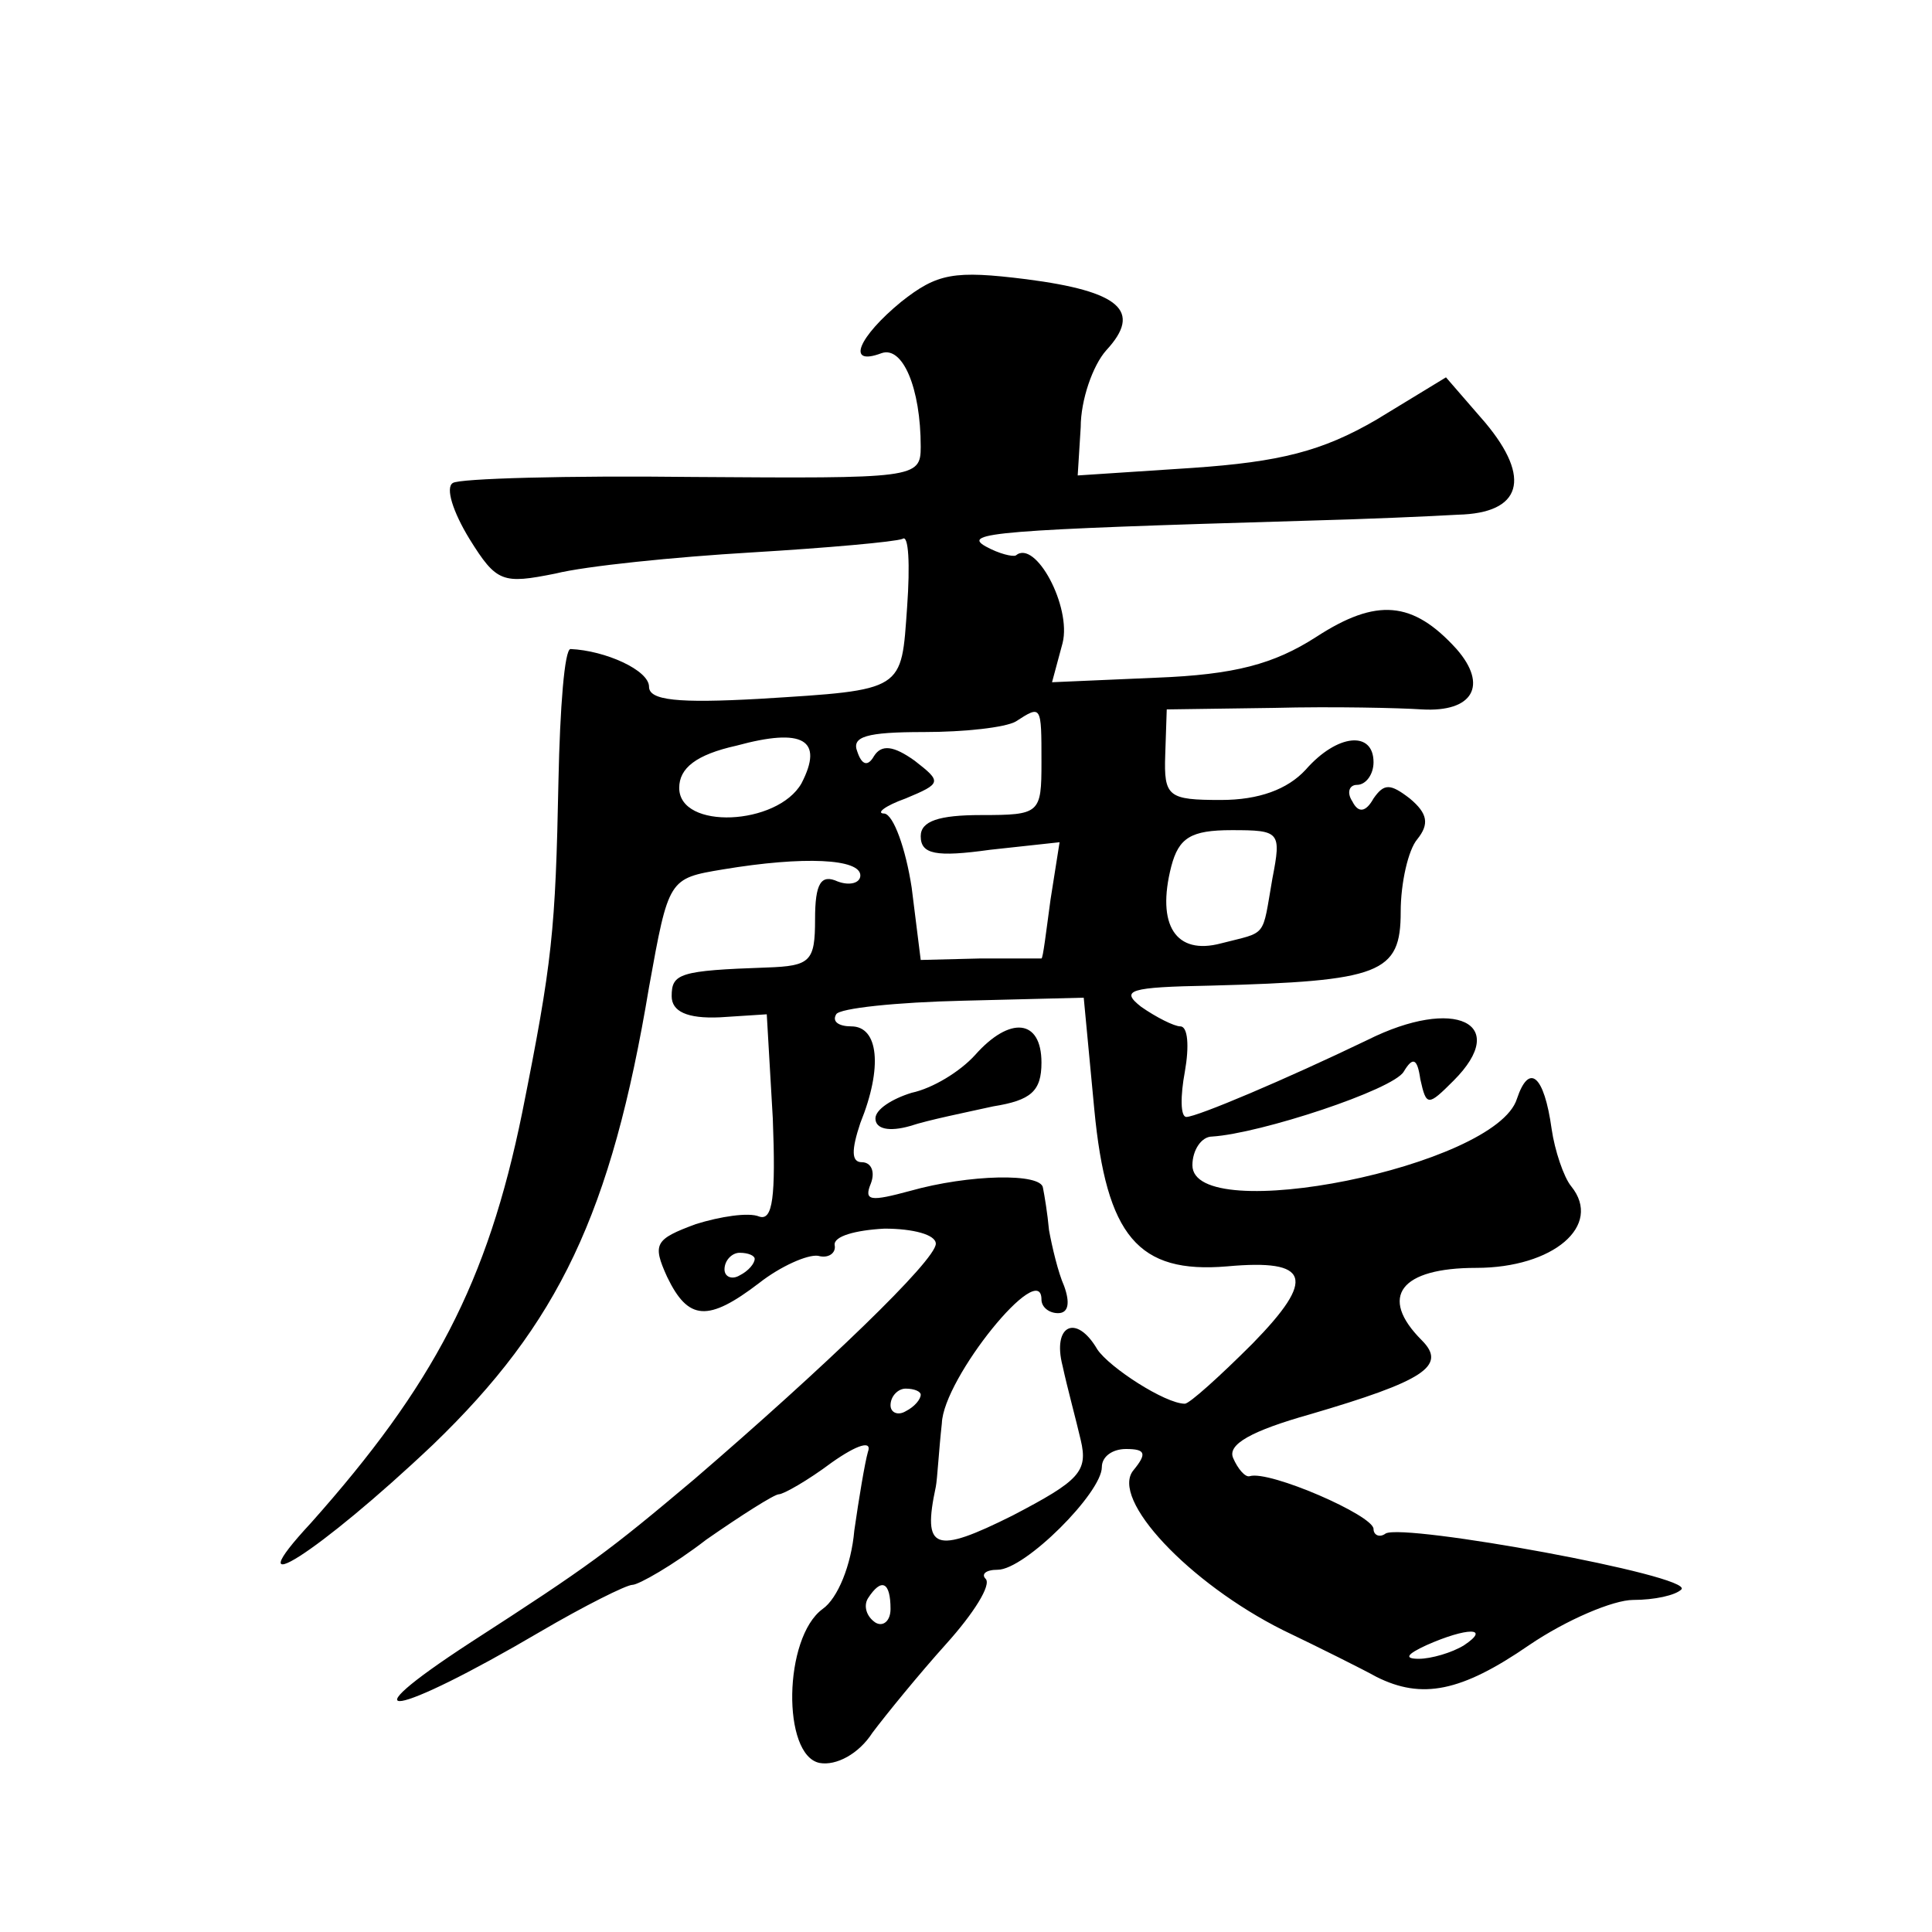
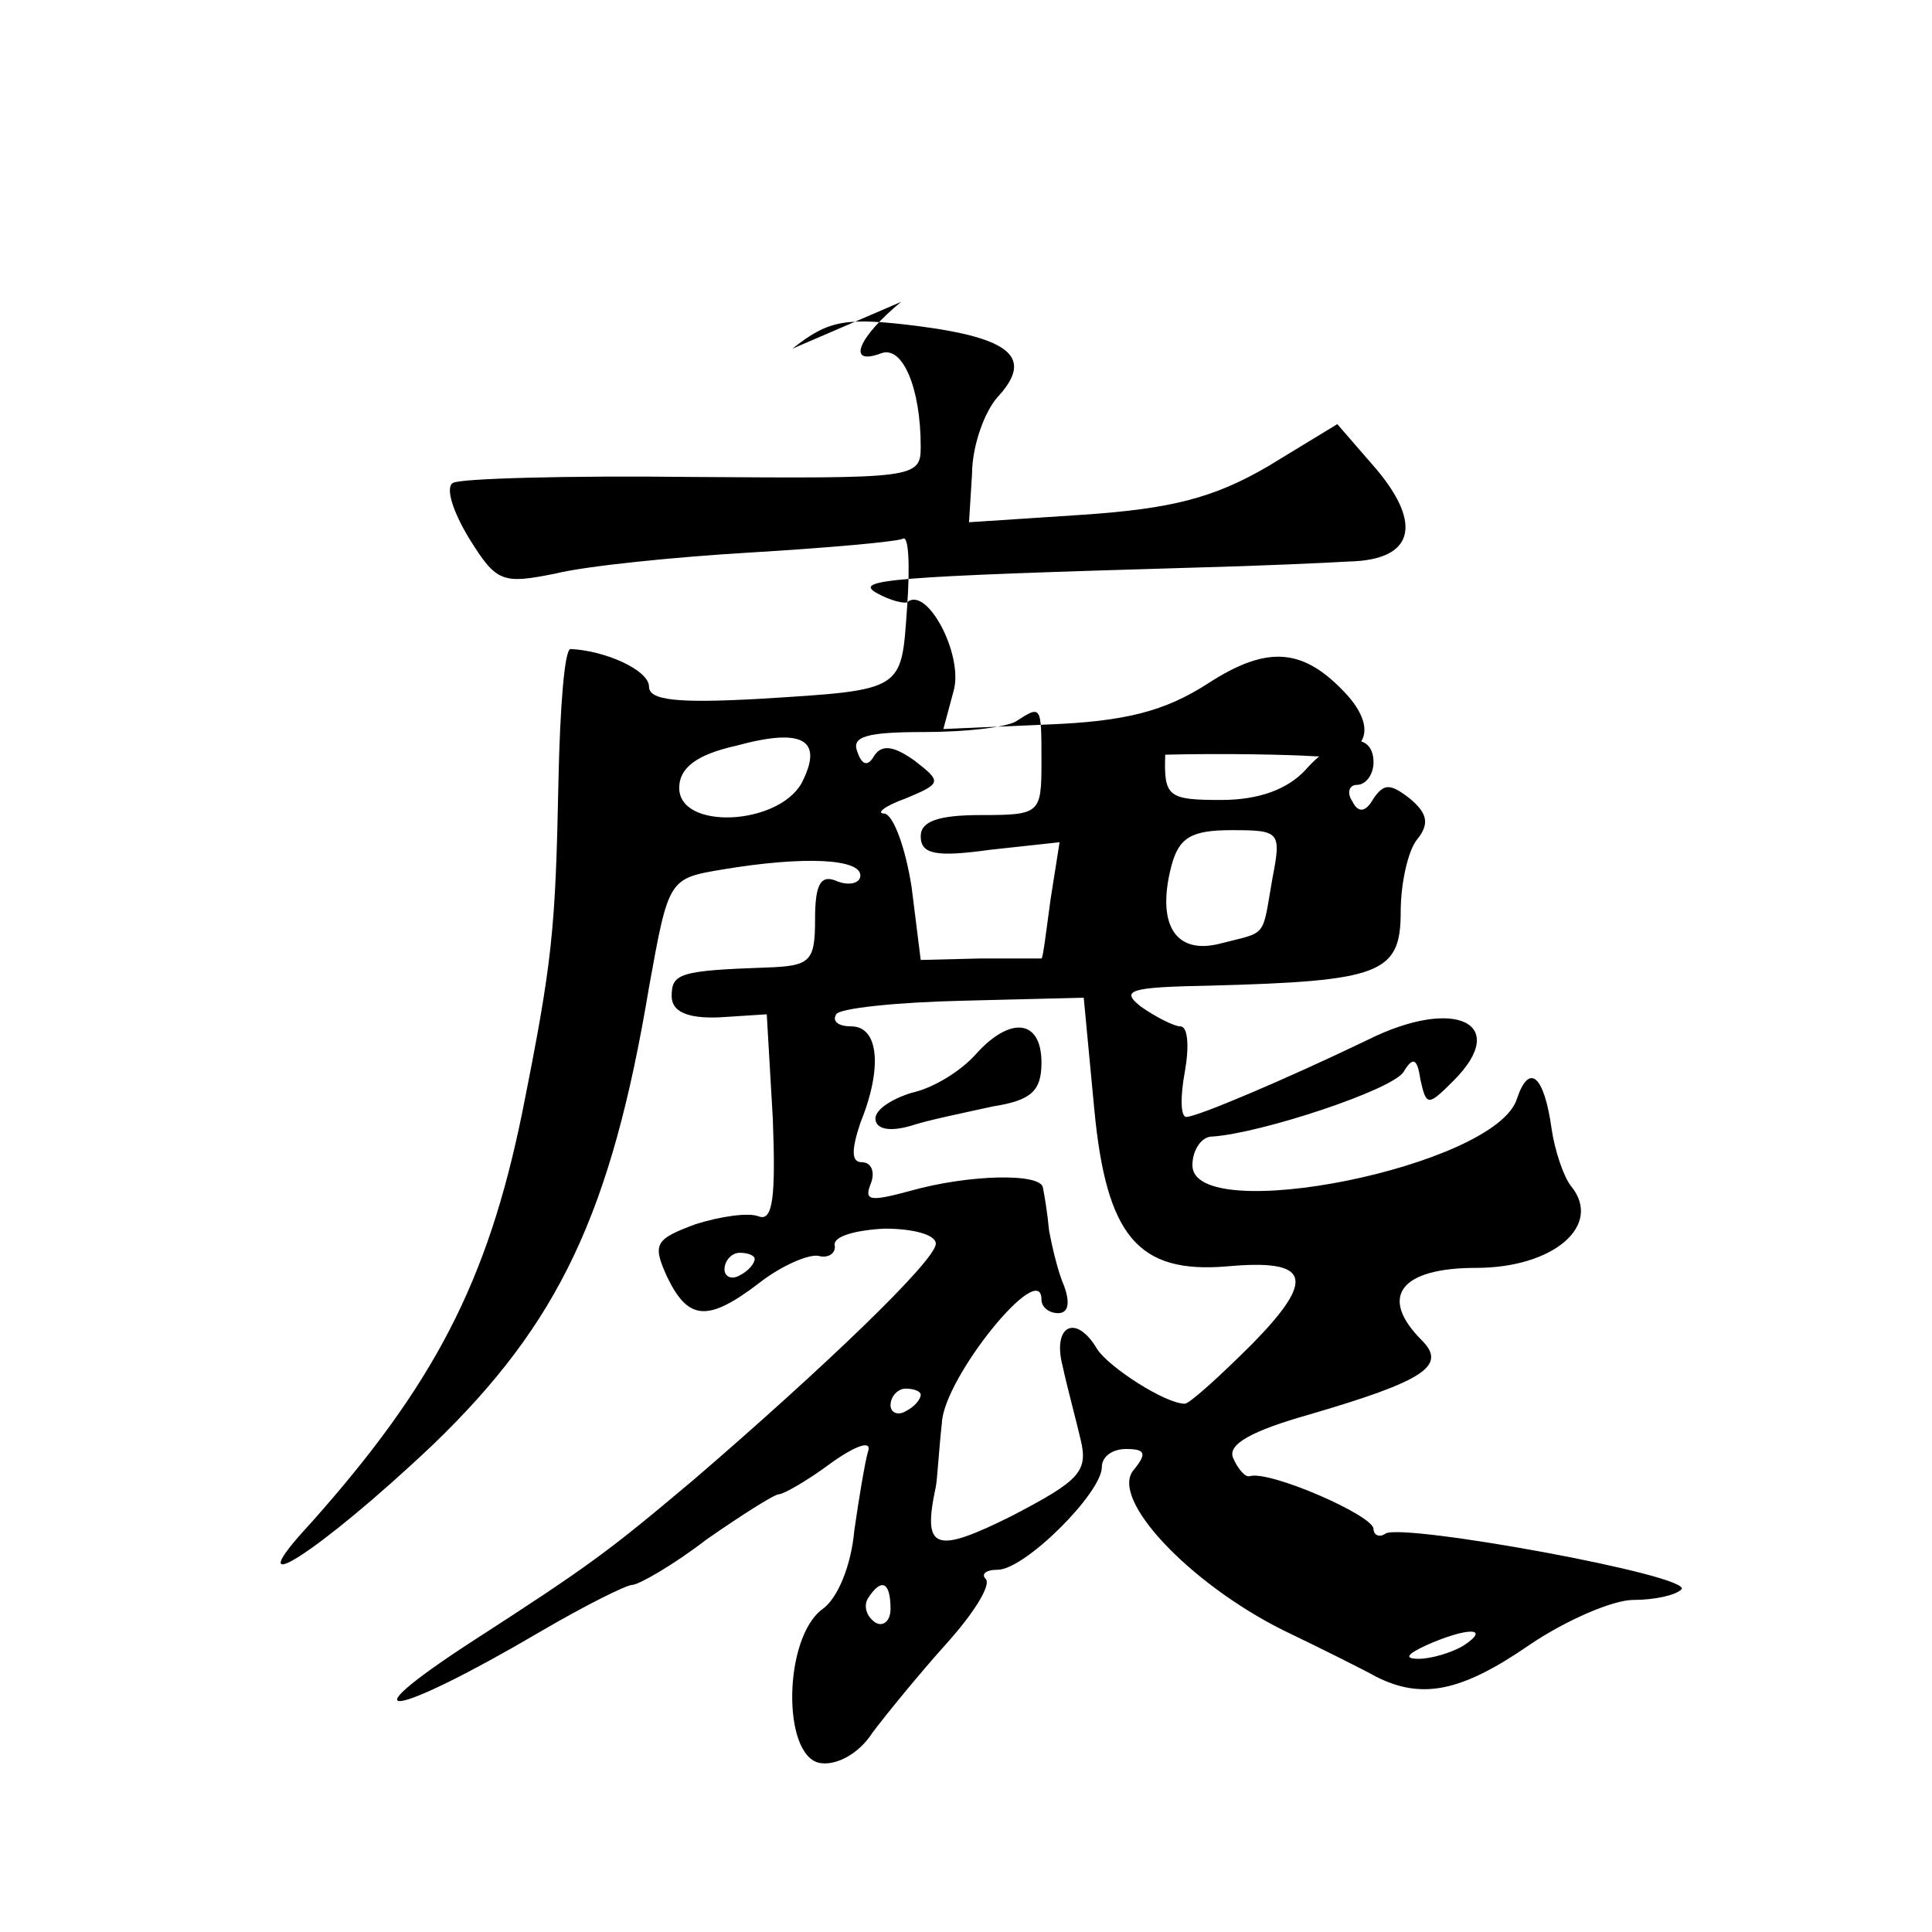
<svg xmlns="http://www.w3.org/2000/svg" version="1.0" width="128pt" height="128pt" viewBox="0 0 128 128" preserveAspectRatio="xMidYMid meet">
  <g transform="translate(0,128) scale(0.1,-0.1)" fill="#0" stroke="none">
-     <path d="M597 1080 c-28 -23 -37 -43 -13 -34 14 5 26 -23 26 -62 0 -21 -4 -21 -151 -20 -83 1 -155 -1 -159 -4 -5 -3 0 -19 11 -37 18 -29 22 -30 57 -23 20 5 79 11 130 14 50 3 95 7 100 9 4 3 5 -17 3 -45 -4 -56 -1 -55 -98 -61 -54 -3 -73 -1 -73 8 0 11 -29 24 -52 25 -4 0 -7 -39 -8 -87 -2 -100 -4 -120 -24 -220 -23 -113 -59 -181 -140 -272 -52 -56 5 -20 81 52 83 80 118 153 143 303 13 72 13 72 49 78 54 9 91 7 91 -4 0 -5 -7 -7 -15 -4 -11 5 -15 -1 -15 -25 0 -28 -3 -31 -32 -32 -58 -2 -63 -4 -63 -19 0 -10 10 -15 32 -14 l31 2 4 -69 c2 -52 0 -68 -9 -65 -7 3 -26 0 -42 -5 -27 -10 -29 -13 -19 -35 14 -29 27 -30 61 -4 14 11 32 19 39 18 7 -2 12 2 11 7 -1 6 14 10 33 11 19 0 34 -4 34 -10 0 -11 -74 -82 -160 -156 -57 -48 -69 -57 -148 -108 -86 -56 -51 -50 46 7 29 17 57 31 61 31 4 0 27 13 49 30 23 16 45 30 48 30 3 0 19 9 35 21 17 12 27 15 24 7 -2 -7 -6 -31 -9 -52 -2 -23 -11 -45 -21 -52 -26 -19 -27 -97 -2 -102 11 -2 26 6 35 20 9 12 31 39 49 59 18 20 30 39 26 43 -3 3 0 6 8 6 18 0 69 51 69 68 0 7 7 12 16 12 13 0 14 -3 5 -14 -16 -19 37 -75 99 -106 25 -12 53 -26 62 -31 30 -15 56 -10 101 21 25 17 56 30 69 30 14 0 28 3 32 7 8 9 -184 44 -196 37 -4 -3 -8 -1 -8 3 0 9 -69 39 -82 35 -3 -1 -8 5 -11 12 -4 9 12 18 51 29 75 22 91 32 74 49 -29 29 -14 48 36 48 51 0 84 28 63 54 -5 6 -11 24 -13 38 -5 36 -15 44 -23 20 -14 -45 -215 -85 -215 -44 0 10 6 19 13 19 32 2 120 31 127 43 6 10 9 9 11 -5 4 -18 5 -18 22 -1 38 38 1 56 -57 27 -54 -26 -113 -51 -120 -51 -4 0 -4 14 -1 30 3 17 2 30 -3 30 -4 0 -16 6 -26 13 -14 11 -8 13 46 14 113 3 126 8 126 49 0 19 5 41 11 48 8 10 7 17 -5 27 -13 10 -17 10 -24 0 -5 -9 -10 -10 -14 -2 -4 6 -2 11 3 11 6 0 11 7 11 15 0 21 -24 19 -45 -5 -12 -13 -31 -20 -56 -20 -35 0 -38 2 -37 30 l1 30 71 1 c39 1 83 0 98 -1 34 -2 44 16 23 40 -29 32 -53 34 -93 8 -28 -18 -54 -25 -106 -27 l-69 -3 7 26 c6 24 -18 69 -31 58 -2 -1 -11 1 -20 6 -16 9 7 11 212 17 39 1 84 3 101 4 42 1 49 24 18 61 l-26 30 -46 -28 c-36 -21 -64 -28 -122 -32 l-76 -5 2 32 c0 18 8 41 17 51 24 26 9 39 -53 47 -48 6 -59 4 -83 -15z m93 -305 c0 -34 -1 -35 -40 -35 -28 0 -40 -4 -40 -14 0 -12 10 -14 46 -9 l46 5 -6 -38 c-3 -22 -5 -39 -6 -39 0 0 -18 0 -40 0 l-40 -1 -6 48 c-4 26 -12 48 -18 49 -6 0 0 5 14 10 24 10 24 11 6 25 -14 10 -22 11 -27 3 -4 -7 -8 -6 -11 3 -4 10 6 13 44 13 27 0 54 3 61 7 17 11 17 11 17 -27z m-159 -14 c-16 -28 -81 -31 -81 -3 0 13 11 22 38 28 44 12 58 4 43 -25z m312 -63 c-7 -40 -3 -35 -34 -43 -30 -8 -43 12 -33 51 5 19 13 24 40 24 32 0 33 -1 27 -32z m-118 -153 c8 -84 29 -109 88 -104 55 5 59 -8 17 -51 -22 -22 -42 -40 -45 -40 -13 0 -50 24 -58 36 -14 24 -30 16 -23 -11 3 -14 9 -36 12 -49 5 -21 -1 -27 -45 -50 -52 -26 -60 -23 -51 19 1 5 2 24 4 42 1 30 66 110 66 82 0 -5 5 -9 11 -9 7 0 8 7 4 18 -4 9 -8 26 -10 37 -1 11 -3 23 -4 28 -1 10 -49 9 -88 -2 -26 -7 -31 -7 -26 5 3 8 0 14 -6 14 -7 0 -7 8 -1 26 15 37 12 64 -6 64 -8 0 -13 3 -10 8 2 4 40 8 84 9 l80 2 7 -74z m-225 -99 c0 -3 -4 -8 -10 -11 -5 -3 -10 -1 -10 4 0 6 5 11 10 11 6 0 10 -2 10 -4z m110 -90 c0 -3 -4 -8 -10 -11 -5 -3 -10 -1 -10 4 0 6 5 11 10 11 6 0 10 -2 10 -4z m-20 -142 c0 -8 -5 -12 -10 -9 -6 4 -8 11 -5 16 9 14 15 11 15 -7z m380 -24 c-8 -5 -22 -9 -30 -9 -10 0 -8 3 5 9 27 12 43 12 25 0z M646 581 c-10 -11 -28 -22 -42 -25 -13 -4 -24 -11 -24 -17 0 -7 9 -9 23 -5 12 4 37 9 55 13 25 4 32 10 32 29 0 29 -21 31 -44 5z" />
+     <path d="M597 1080 c-28 -23 -37 -43 -13 -34 14 5 26 -23 26 -62 0 -21 -4 -21 -151 -20 -83 1 -155 -1 -159 -4 -5 -3 0 -19 11 -37 18 -29 22 -30 57 -23 20 5 79 11 130 14 50 3 95 7 100 9 4 3 5 -17 3 -45 -4 -56 -1 -55 -98 -61 -54 -3 -73 -1 -73 8 0 11 -29 24 -52 25 -4 0 -7 -39 -8 -87 -2 -100 -4 -120 -24 -220 -23 -113 -59 -181 -140 -272 -52 -56 5 -20 81 52 83 80 118 153 143 303 13 72 13 72 49 78 54 9 91 7 91 -4 0 -5 -7 -7 -15 -4 -11 5 -15 -1 -15 -25 0 -28 -3 -31 -32 -32 -58 -2 -63 -4 -63 -19 0 -10 10 -15 32 -14 l31 2 4 -69 c2 -52 0 -68 -9 -65 -7 3 -26 0 -42 -5 -27 -10 -29 -13 -19 -35 14 -29 27 -30 61 -4 14 11 32 19 39 18 7 -2 12 2 11 7 -1 6 14 10 33 11 19 0 34 -4 34 -10 0 -11 -74 -82 -160 -156 -57 -48 -69 -57 -148 -108 -86 -56 -51 -50 46 7 29 17 57 31 61 31 4 0 27 13 49 30 23 16 45 30 48 30 3 0 19 9 35 21 17 12 27 15 24 7 -2 -7 -6 -31 -9 -52 -2 -23 -11 -45 -21 -52 -26 -19 -27 -97 -2 -102 11 -2 26 6 35 20 9 12 31 39 49 59 18 20 30 39 26 43 -3 3 0 6 8 6 18 0 69 51 69 68 0 7 7 12 16 12 13 0 14 -3 5 -14 -16 -19 37 -75 99 -106 25 -12 53 -26 62 -31 30 -15 56 -10 101 21 25 17 56 30 69 30 14 0 28 3 32 7 8 9 -184 44 -196 37 -4 -3 -8 -1 -8 3 0 9 -69 39 -82 35 -3 -1 -8 5 -11 12 -4 9 12 18 51 29 75 22 91 32 74 49 -29 29 -14 48 36 48 51 0 84 28 63 54 -5 6 -11 24 -13 38 -5 36 -15 44 -23 20 -14 -45 -215 -85 -215 -44 0 10 6 19 13 19 32 2 120 31 127 43 6 10 9 9 11 -5 4 -18 5 -18 22 -1 38 38 1 56 -57 27 -54 -26 -113 -51 -120 -51 -4 0 -4 14 -1 30 3 17 2 30 -3 30 -4 0 -16 6 -26 13 -14 11 -8 13 46 14 113 3 126 8 126 49 0 19 5 41 11 48 8 10 7 17 -5 27 -13 10 -17 10 -24 0 -5 -9 -10 -10 -14 -2 -4 6 -2 11 3 11 6 0 11 7 11 15 0 21 -24 19 -45 -5 -12 -13 -31 -20 -56 -20 -35 0 -38 2 -37 30 c39 1 83 0 98 -1 34 -2 44 16 23 40 -29 32 -53 34 -93 8 -28 -18 -54 -25 -106 -27 l-69 -3 7 26 c6 24 -18 69 -31 58 -2 -1 -11 1 -20 6 -16 9 7 11 212 17 39 1 84 3 101 4 42 1 49 24 18 61 l-26 30 -46 -28 c-36 -21 -64 -28 -122 -32 l-76 -5 2 32 c0 18 8 41 17 51 24 26 9 39 -53 47 -48 6 -59 4 -83 -15z m93 -305 c0 -34 -1 -35 -40 -35 -28 0 -40 -4 -40 -14 0 -12 10 -14 46 -9 l46 5 -6 -38 c-3 -22 -5 -39 -6 -39 0 0 -18 0 -40 0 l-40 -1 -6 48 c-4 26 -12 48 -18 49 -6 0 0 5 14 10 24 10 24 11 6 25 -14 10 -22 11 -27 3 -4 -7 -8 -6 -11 3 -4 10 6 13 44 13 27 0 54 3 61 7 17 11 17 11 17 -27z m-159 -14 c-16 -28 -81 -31 -81 -3 0 13 11 22 38 28 44 12 58 4 43 -25z m312 -63 c-7 -40 -3 -35 -34 -43 -30 -8 -43 12 -33 51 5 19 13 24 40 24 32 0 33 -1 27 -32z m-118 -153 c8 -84 29 -109 88 -104 55 5 59 -8 17 -51 -22 -22 -42 -40 -45 -40 -13 0 -50 24 -58 36 -14 24 -30 16 -23 -11 3 -14 9 -36 12 -49 5 -21 -1 -27 -45 -50 -52 -26 -60 -23 -51 19 1 5 2 24 4 42 1 30 66 110 66 82 0 -5 5 -9 11 -9 7 0 8 7 4 18 -4 9 -8 26 -10 37 -1 11 -3 23 -4 28 -1 10 -49 9 -88 -2 -26 -7 -31 -7 -26 5 3 8 0 14 -6 14 -7 0 -7 8 -1 26 15 37 12 64 -6 64 -8 0 -13 3 -10 8 2 4 40 8 84 9 l80 2 7 -74z m-225 -99 c0 -3 -4 -8 -10 -11 -5 -3 -10 -1 -10 4 0 6 5 11 10 11 6 0 10 -2 10 -4z m110 -90 c0 -3 -4 -8 -10 -11 -5 -3 -10 -1 -10 4 0 6 5 11 10 11 6 0 10 -2 10 -4z m-20 -142 c0 -8 -5 -12 -10 -9 -6 4 -8 11 -5 16 9 14 15 11 15 -7z m380 -24 c-8 -5 -22 -9 -30 -9 -10 0 -8 3 5 9 27 12 43 12 25 0z M646 581 c-10 -11 -28 -22 -42 -25 -13 -4 -24 -11 -24 -17 0 -7 9 -9 23 -5 12 4 37 9 55 13 25 4 32 10 32 29 0 29 -21 31 -44 5z" />
  </g>
</svg>